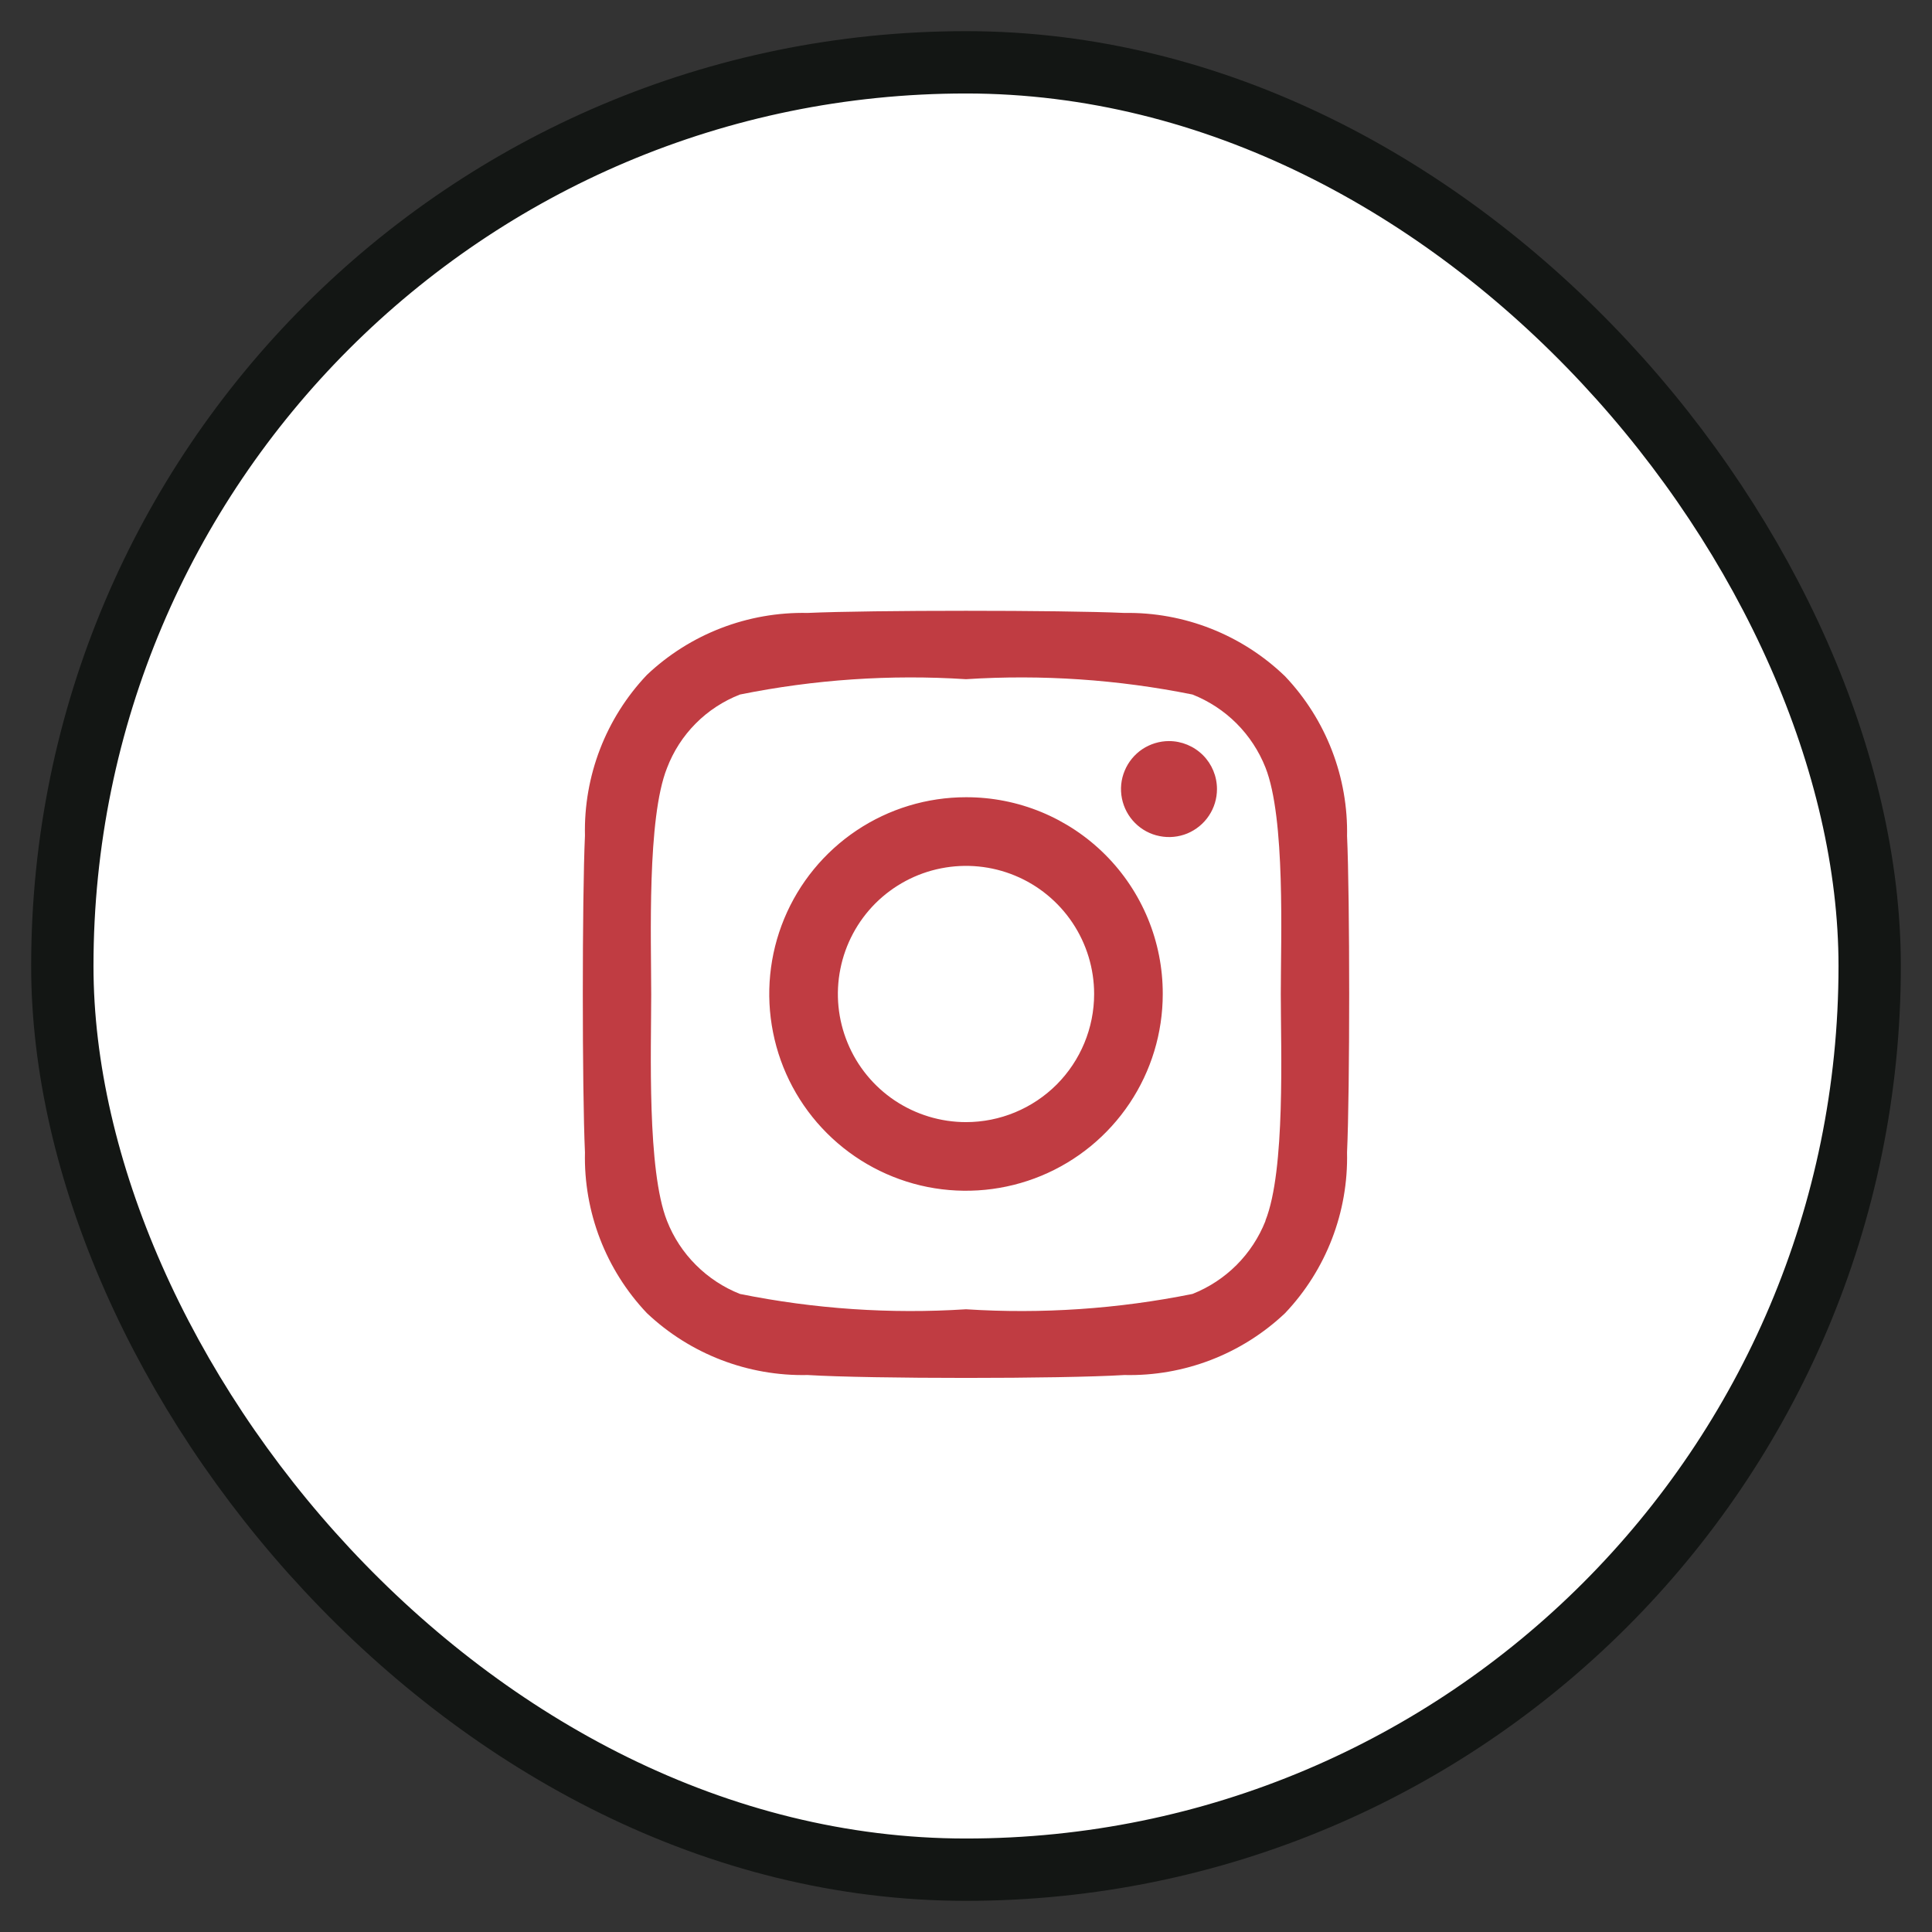
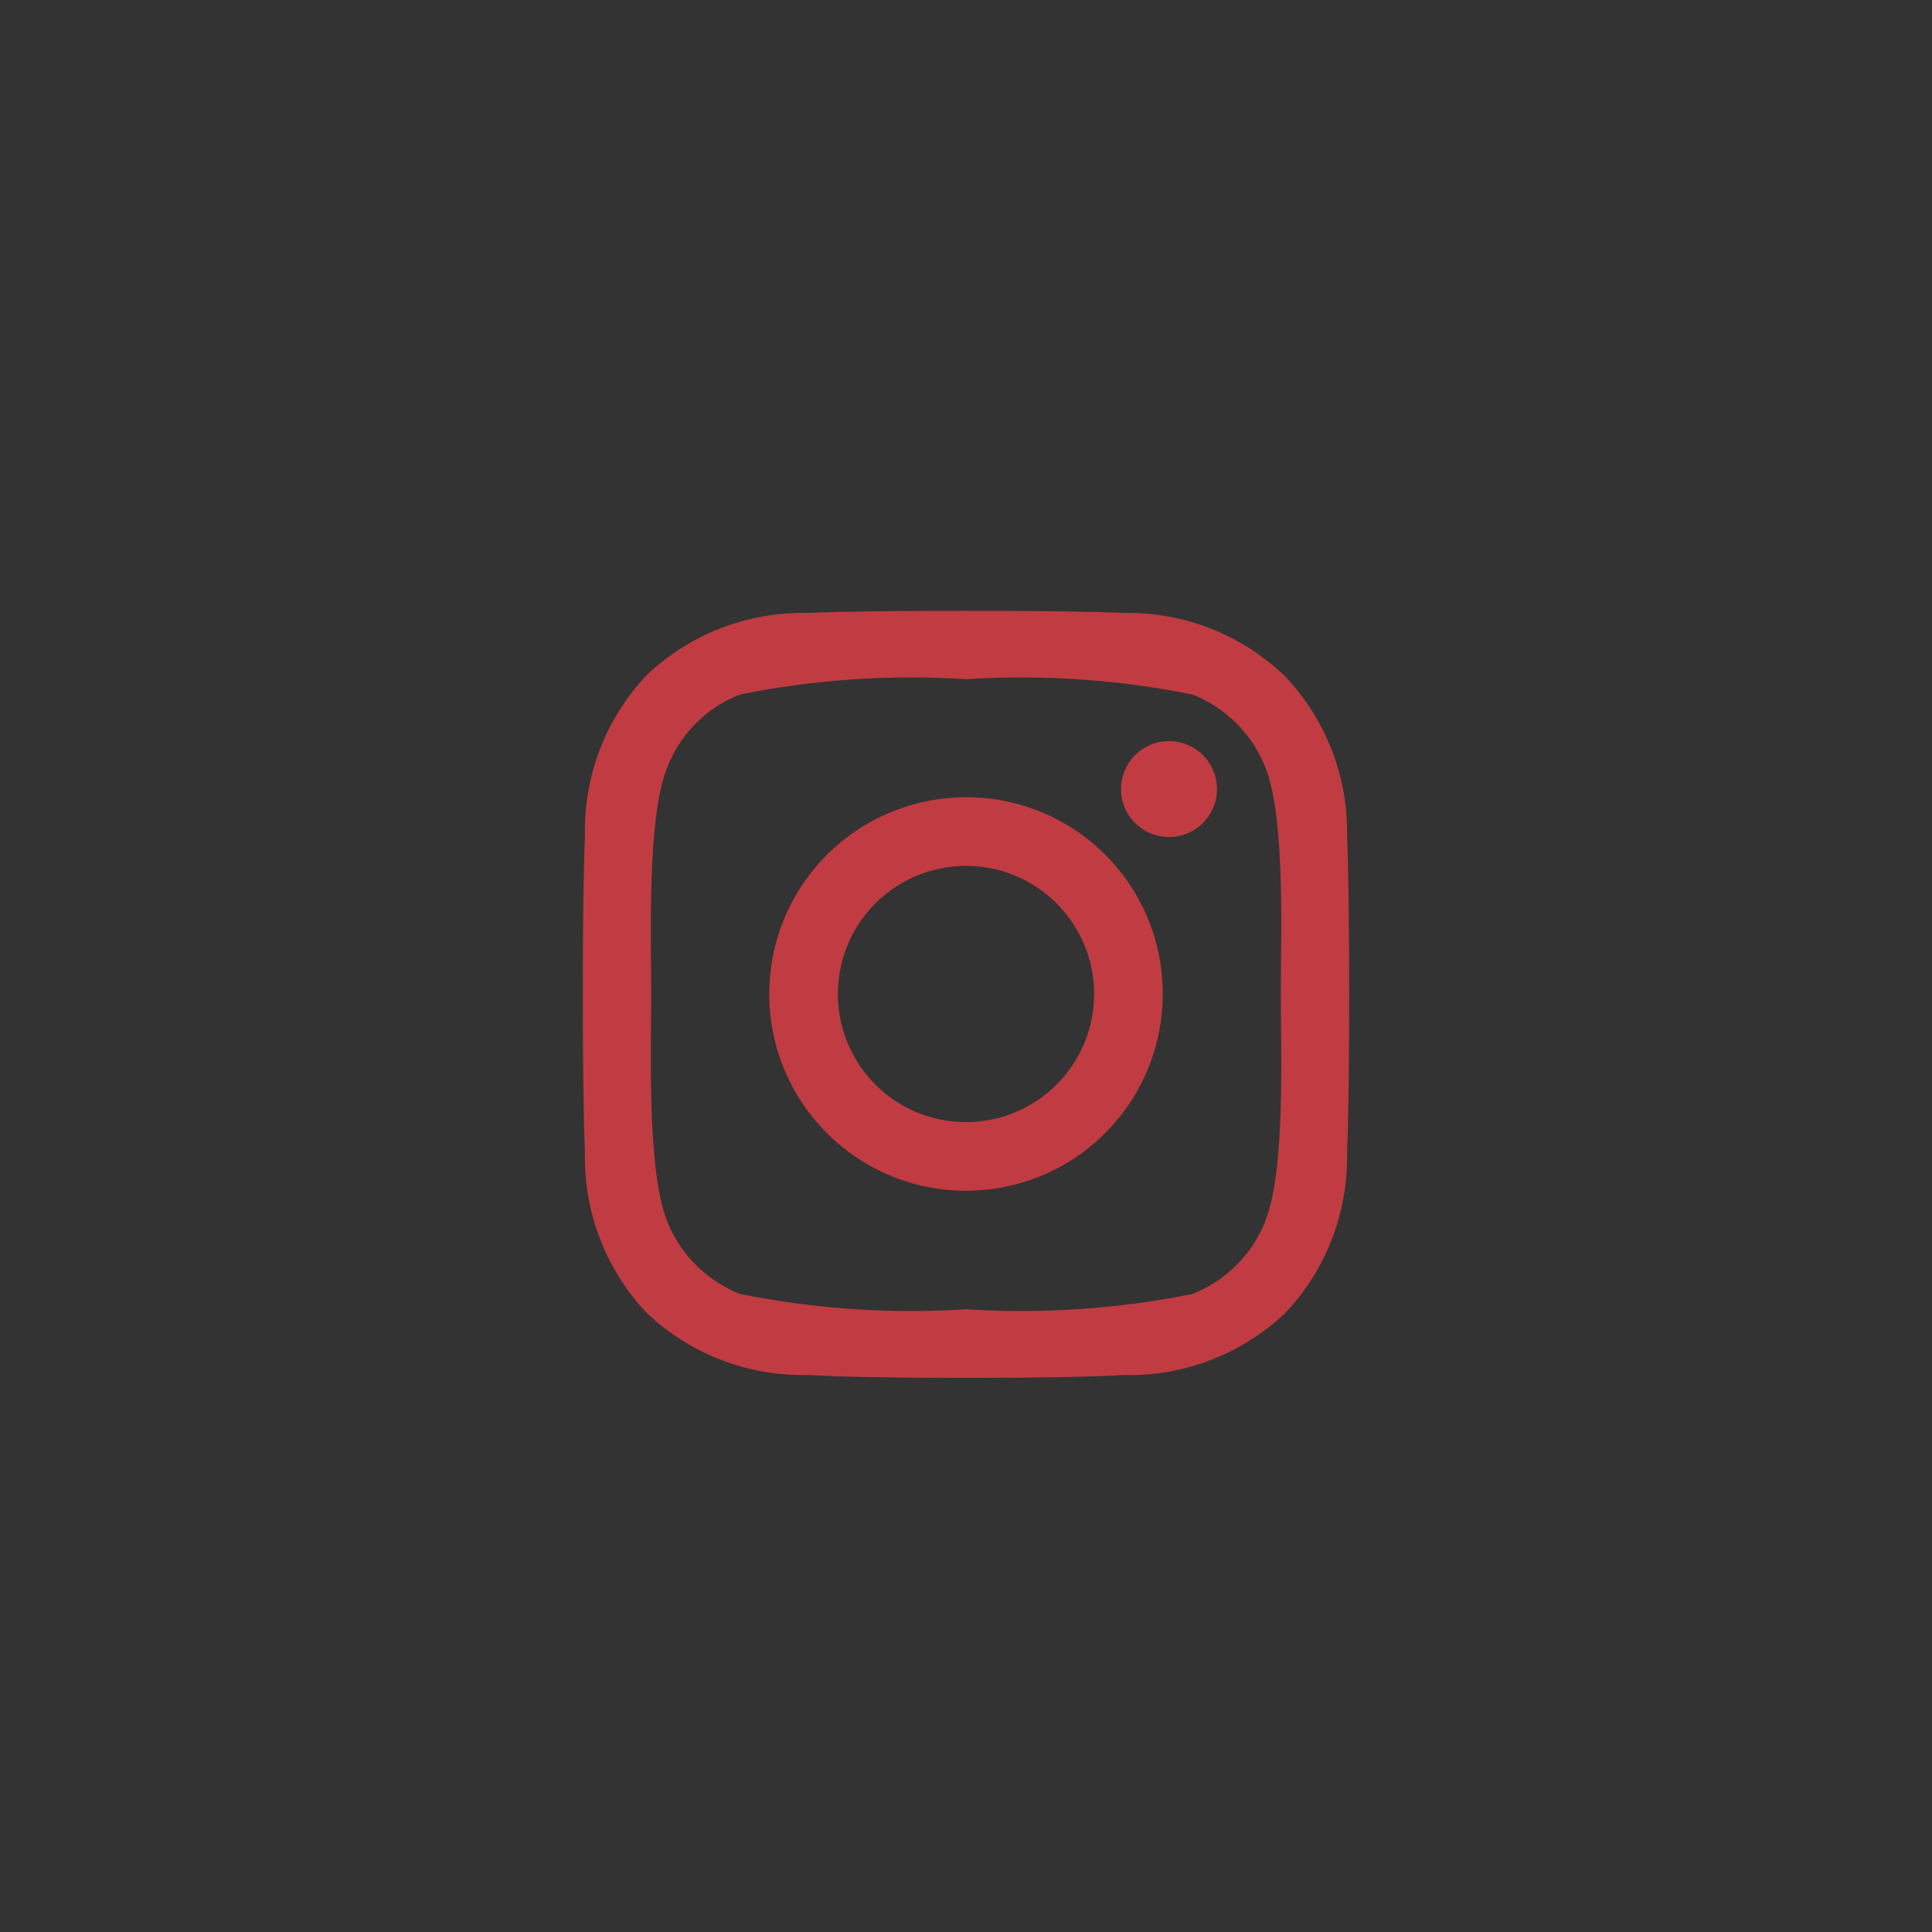
<svg xmlns="http://www.w3.org/2000/svg" width="31" height="31" viewBox="0 0 31 31" fill="none">
  <rect x="0" y="0" width="31" height="31" fill="#333333" stroke="none" />
-   <rect x="1" y="1" width="29" height="29" rx="14.5" fill="white" stroke="#131614" />
  <path d="M15.5 12.792C14.876 12.792 14.265 12.977 13.746 13.324C13.227 13.671 12.822 14.164 12.583 14.741C12.344 15.318 12.282 15.953 12.404 16.565C12.525 17.177 12.826 17.74 13.268 18.182C13.709 18.623 14.272 18.924 14.884 19.046C15.496 19.167 16.131 19.105 16.708 18.866C17.285 18.627 17.778 18.222 18.125 17.703C18.472 17.184 18.657 16.574 18.657 15.949C18.658 15.534 18.577 15.123 18.419 14.74C18.26 14.356 18.028 14.008 17.735 13.715C17.441 13.421 17.093 13.189 16.709 13.03C16.326 12.872 15.915 12.791 15.5 12.792ZM15.5 18.005C15.093 18.005 14.696 17.884 14.358 17.659C14.02 17.433 13.756 17.112 13.601 16.736C13.445 16.36 13.404 15.947 13.484 15.548C13.563 15.149 13.759 14.783 14.046 14.495C14.334 14.208 14.7 14.012 15.099 13.933C15.498 13.854 15.911 13.894 16.287 14.05C16.662 14.205 16.983 14.469 17.209 14.807C17.435 15.145 17.556 15.543 17.556 15.949C17.556 16.494 17.339 17.017 16.954 17.403C16.568 17.788 16.045 18.005 15.5 18.005ZM19.527 12.661C19.527 12.814 19.482 12.963 19.397 13.089C19.313 13.216 19.192 13.314 19.052 13.373C18.911 13.431 18.756 13.446 18.607 13.416C18.457 13.387 18.32 13.313 18.213 13.206C18.105 13.098 18.032 12.961 18.002 12.812C17.972 12.662 17.987 12.507 18.046 12.367C18.104 12.226 18.203 12.106 18.329 12.021C18.456 11.937 18.605 11.891 18.757 11.891C18.961 11.891 19.157 11.973 19.302 12.117C19.446 12.261 19.527 12.457 19.527 12.661ZM21.614 13.431C21.636 12.474 21.279 11.547 20.62 10.852C19.929 10.185 19.001 9.819 18.041 9.835C17.04 9.789 13.96 9.789 12.959 9.835C12.002 9.815 11.075 10.171 10.38 10.829C9.721 11.524 9.364 12.451 9.386 13.408C9.34 14.409 9.34 17.489 9.386 18.49C9.364 19.448 9.721 20.375 10.38 21.07C11.075 21.727 12.002 22.084 12.959 22.063C13.975 22.125 17.025 22.125 18.041 22.063C18.998 22.085 19.925 21.728 20.62 21.07C21.279 20.375 21.636 19.448 21.614 18.49C21.66 17.489 21.66 14.409 21.614 13.408V13.431ZM20.305 19.591C20.2 19.856 20.042 20.097 19.841 20.298C19.64 20.499 19.399 20.657 19.134 20.762C17.939 21.003 16.717 21.086 15.5 21.008C14.286 21.086 13.066 21.003 11.873 20.762C11.608 20.657 11.368 20.499 11.167 20.298C10.965 20.097 10.807 19.856 10.703 19.591C10.38 18.775 10.449 16.85 10.449 15.957C10.449 15.064 10.38 13.131 10.703 12.322C10.805 12.055 10.961 11.812 11.163 11.609C11.364 11.406 11.607 11.248 11.873 11.144C13.066 10.903 14.286 10.82 15.5 10.898C16.717 10.82 17.939 10.903 19.134 11.144C19.399 11.249 19.64 11.407 19.841 11.608C20.042 11.809 20.2 12.05 20.305 12.315C20.628 13.131 20.551 15.056 20.551 15.949C20.551 16.842 20.628 18.775 20.305 19.584V19.591Z" fill="#C03C42" />
</svg>